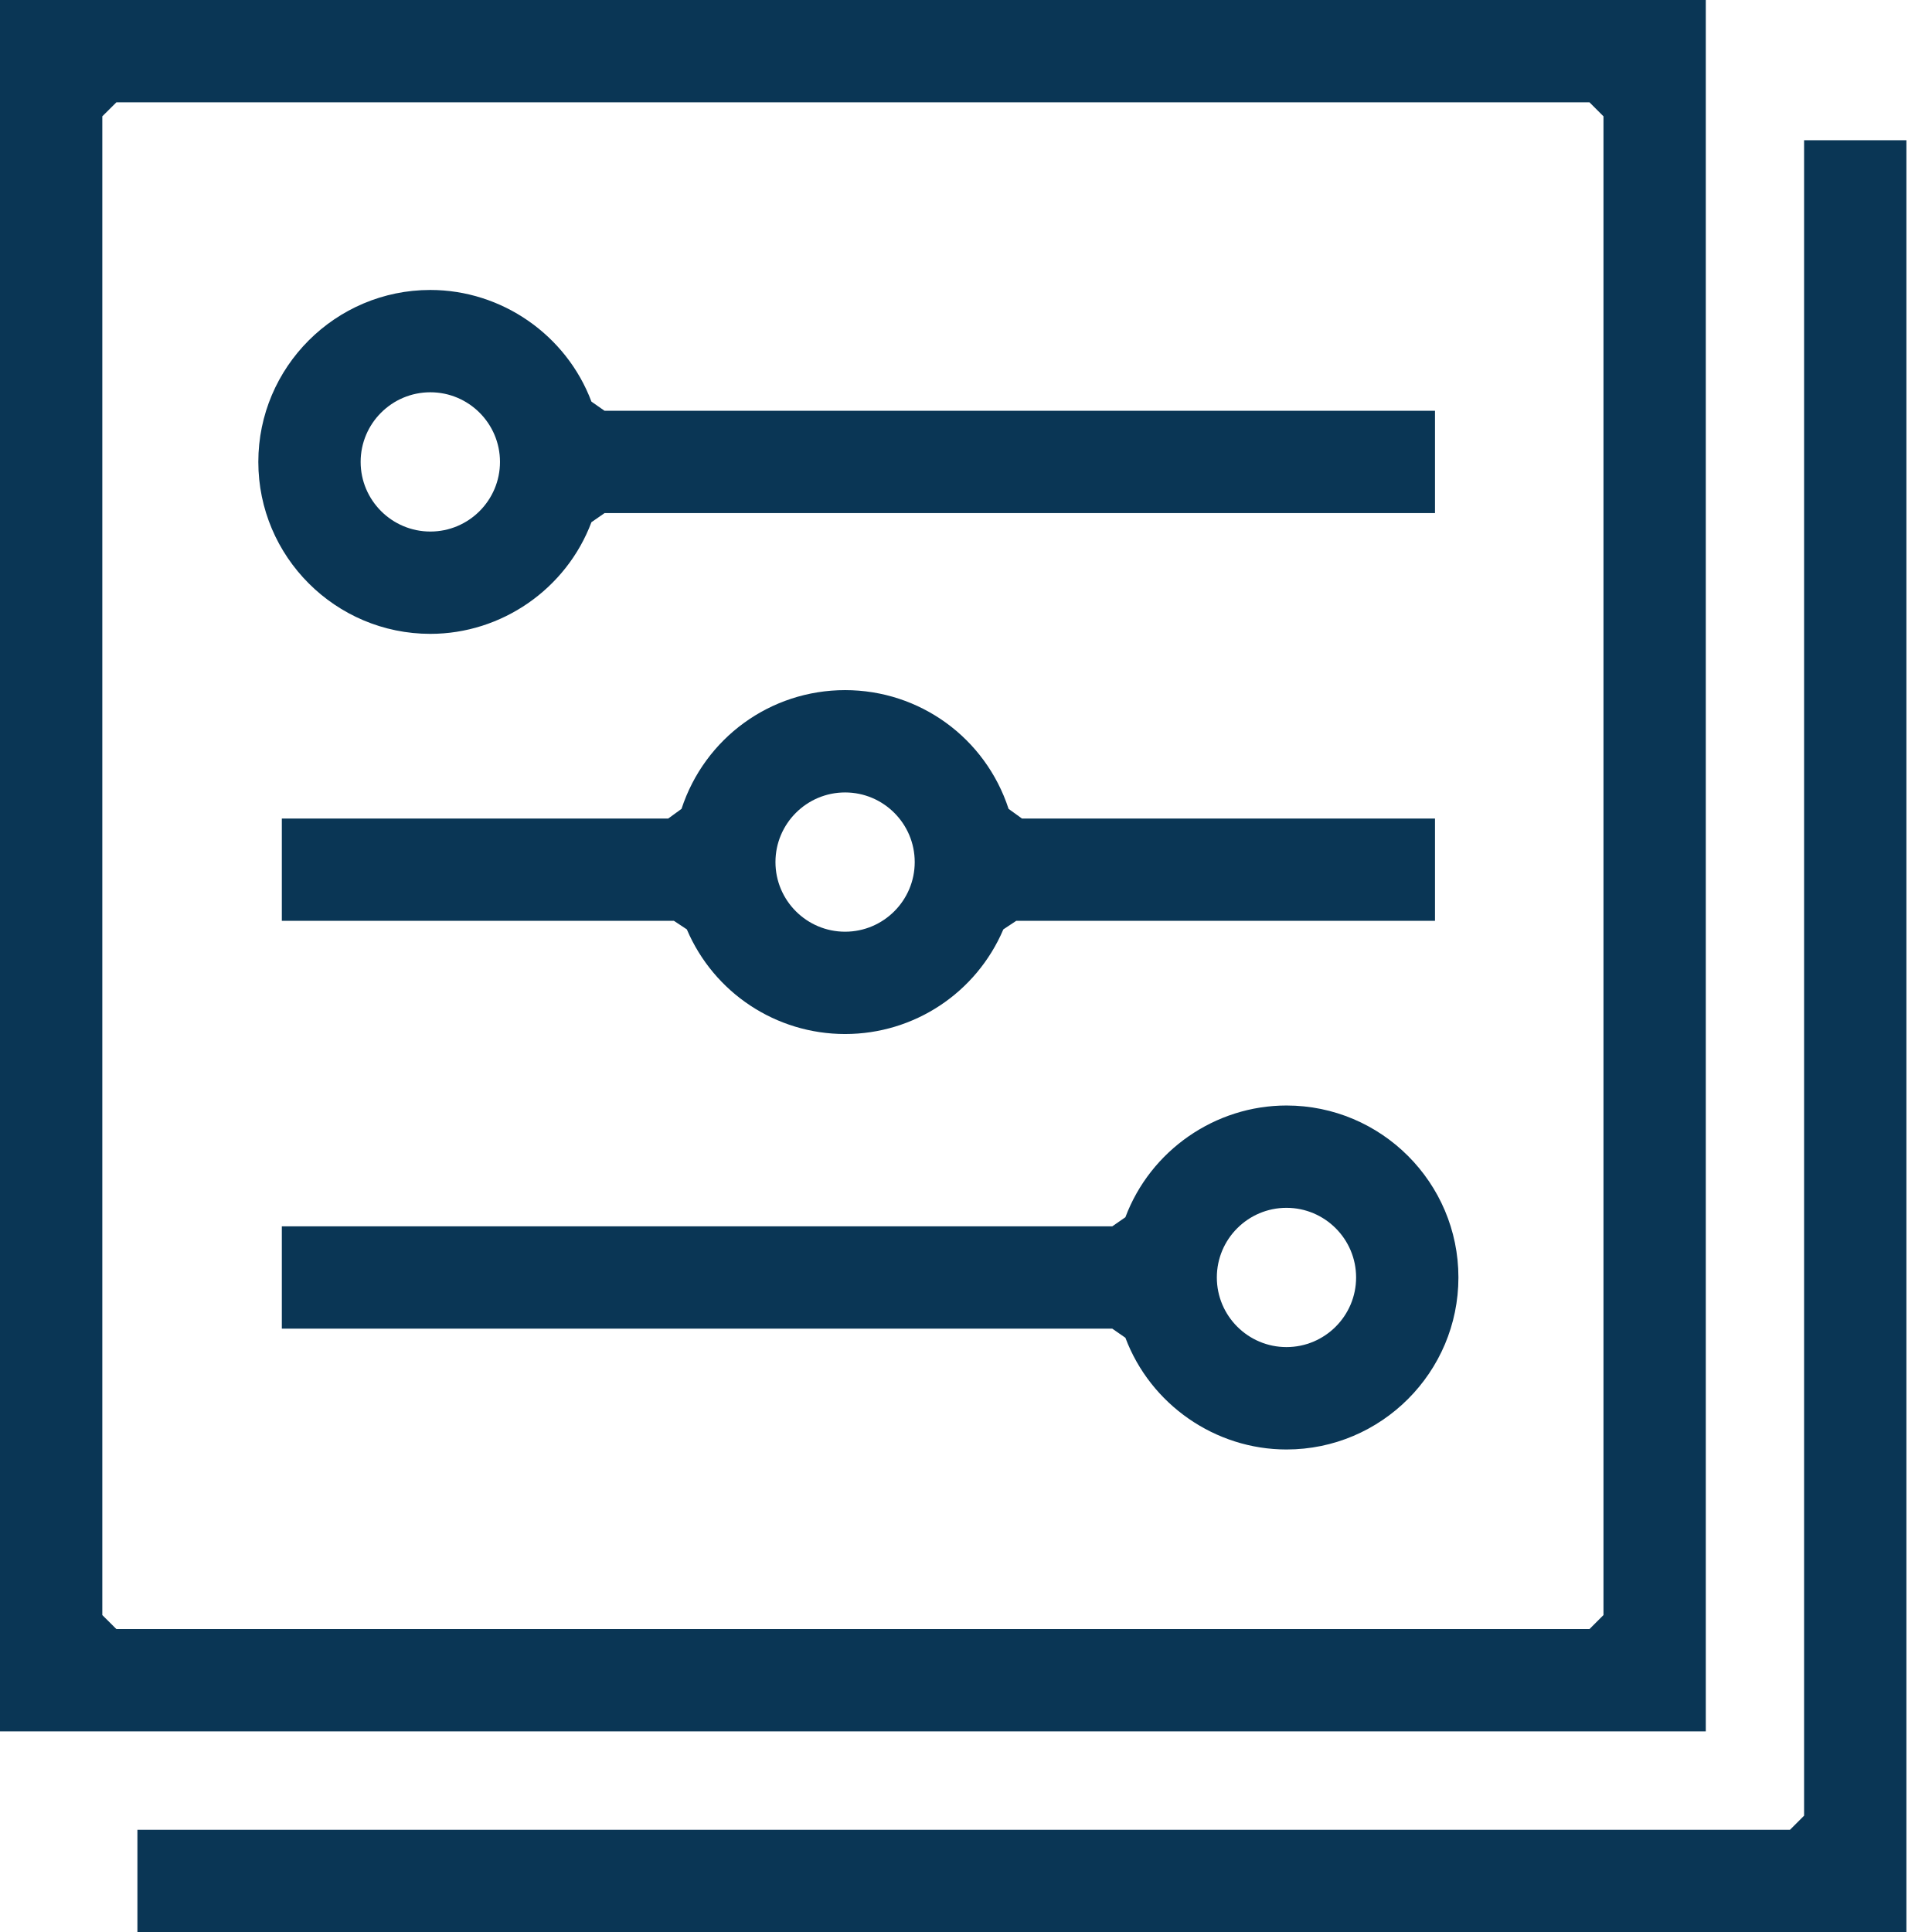
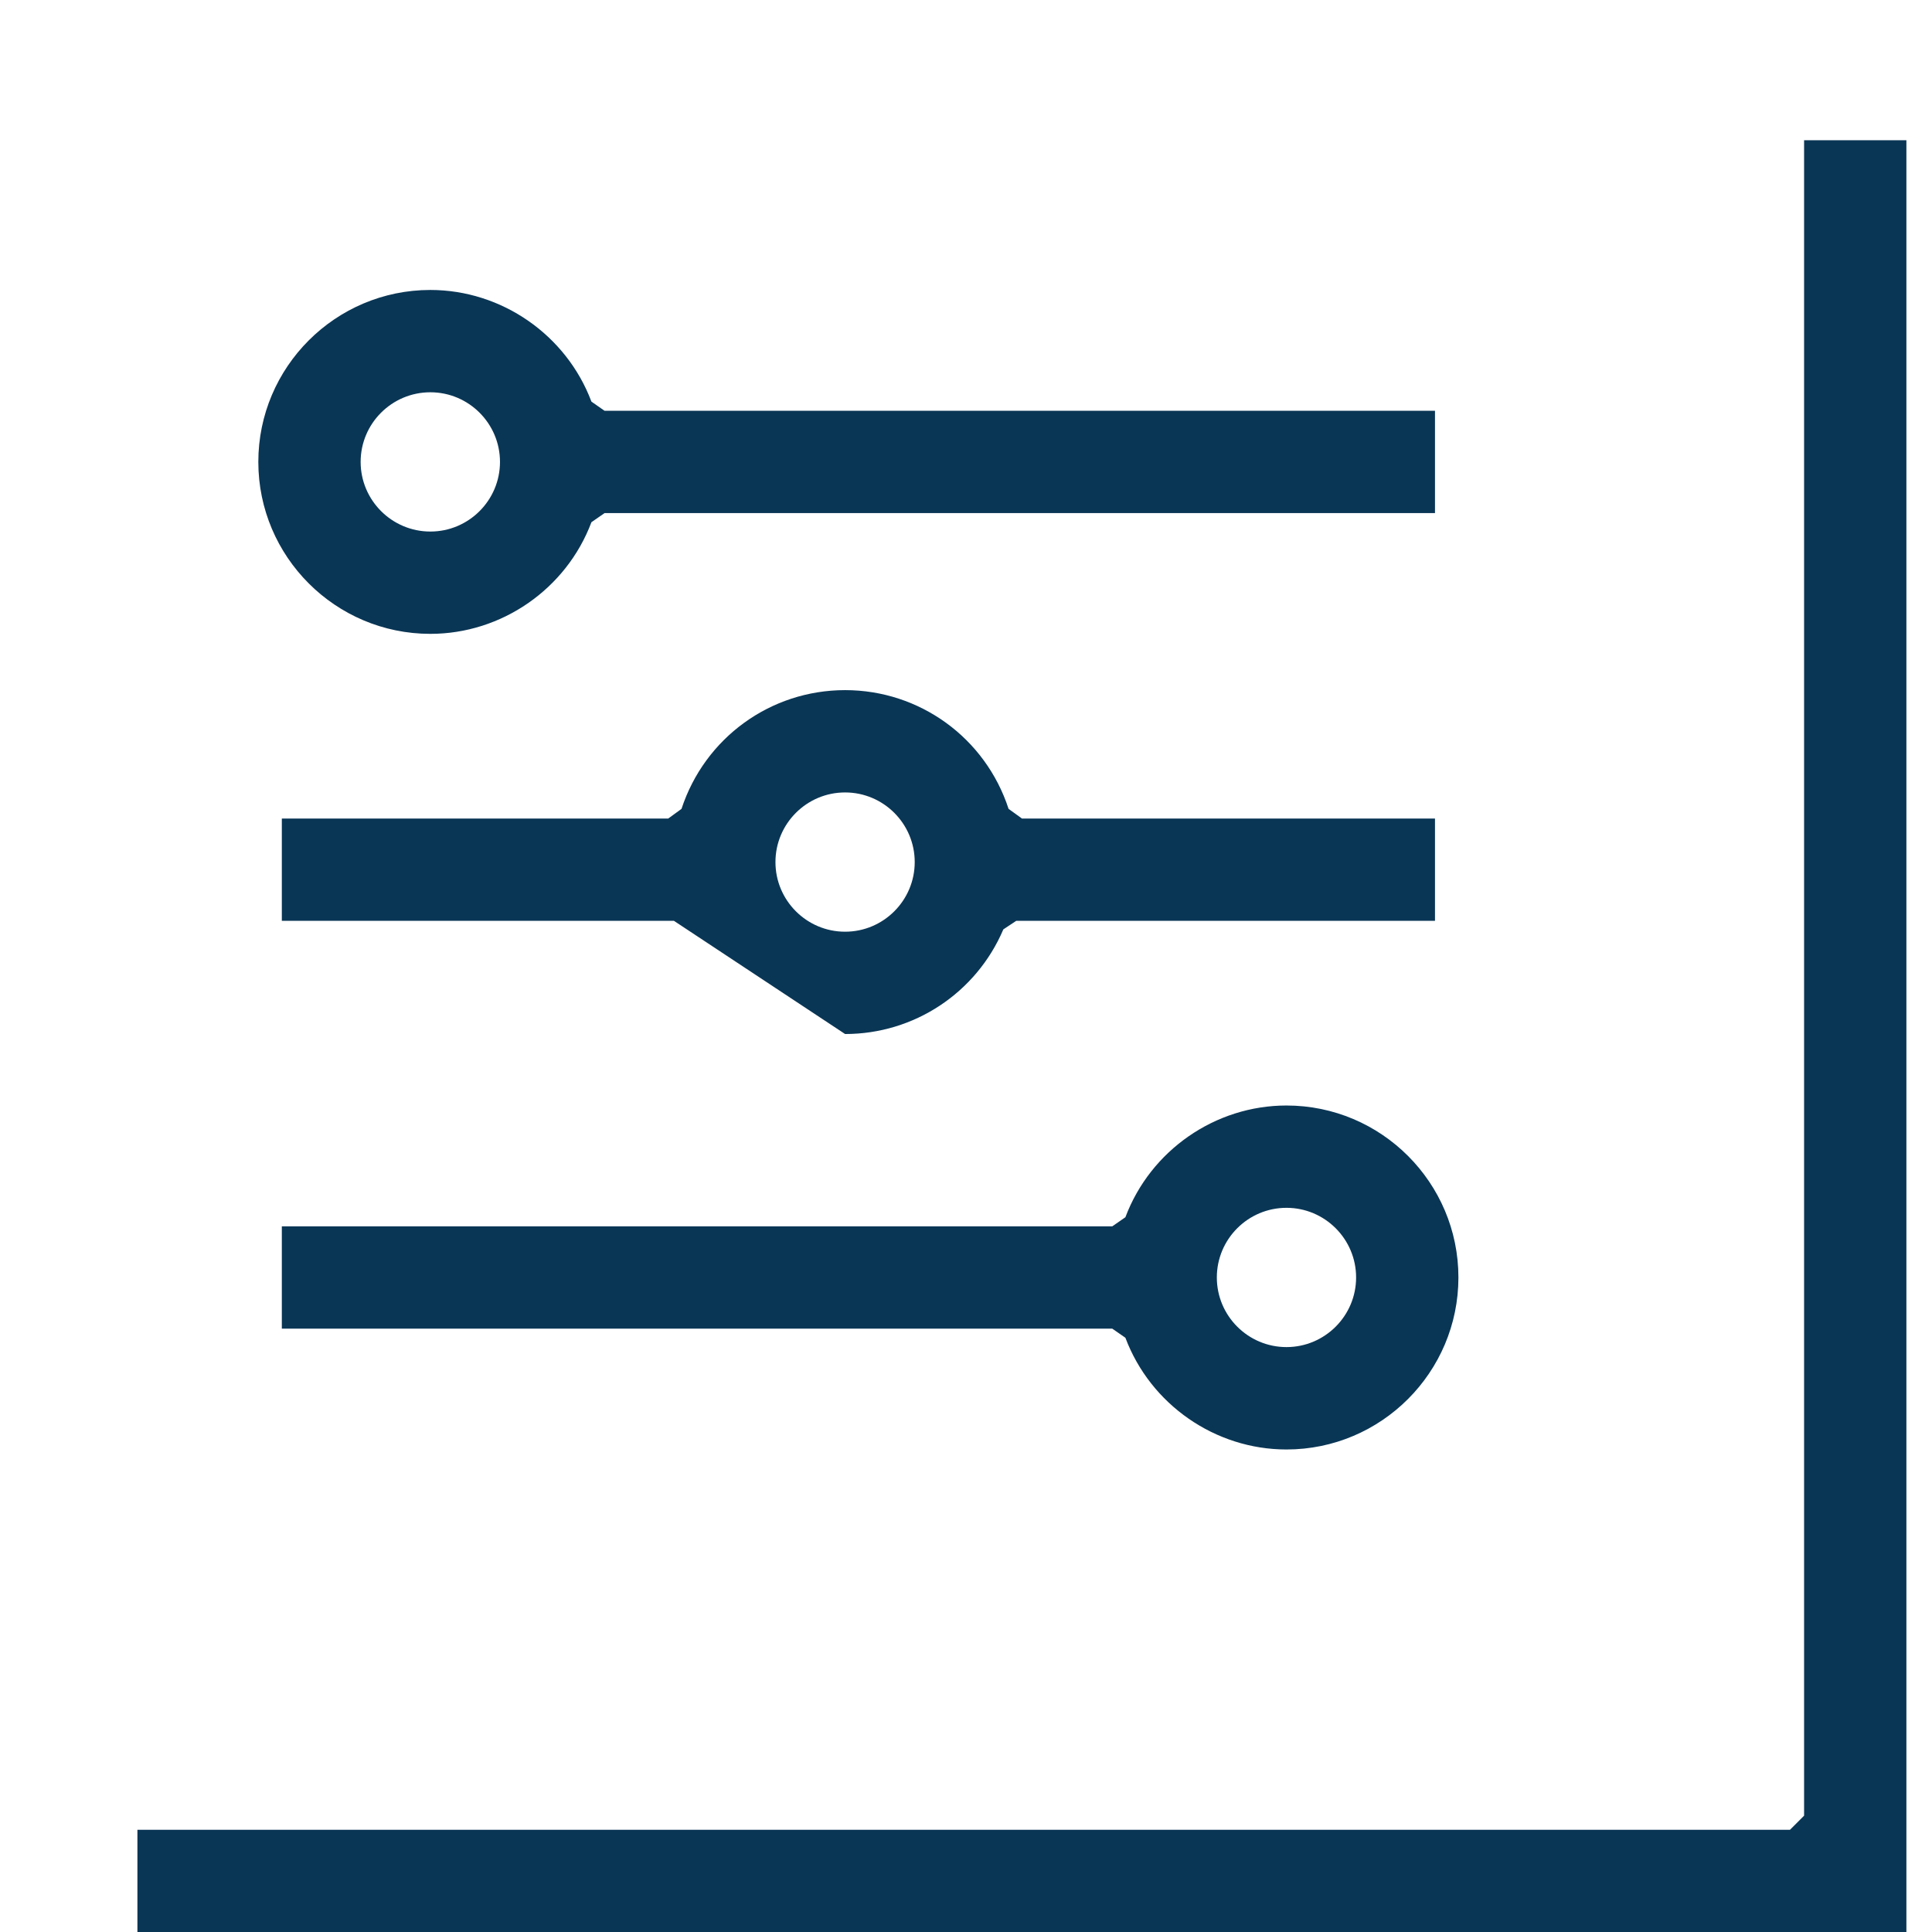
<svg xmlns="http://www.w3.org/2000/svg" width="24" height="24" viewBox="0 0 24 24" fill="none">
  <path d="M1.707 24V22.73H22.236L22.411 22.555V1.742H23.682V24H1.707Z" fill="#0A3655" />
-   <path d="M0 21.508V0H21.19V21.508H0ZM1.271 1.445V20.063L1.446 20.237H19.745L19.919 20.063V1.445L19.745 1.271H1.446L1.271 1.445Z" fill="#0A3655" />
  <path d="M5.346 7.874C4.168 7.874 3.209 6.916 3.209 5.738C3.209 4.56 4.168 3.602 5.346 3.602C6.231 3.602 7.035 4.16 7.347 4.989L7.51 5.103H17.826V6.374H7.51L7.347 6.487C7.035 7.317 6.231 7.874 5.346 7.874ZM5.346 4.873C4.868 4.873 4.48 5.261 4.48 5.738C4.48 6.215 4.869 6.603 5.346 6.603C5.823 6.603 6.211 6.215 6.211 5.738C6.211 5.261 5.823 4.873 5.346 4.873Z" fill="#0A3655" />
  <path d="M15.981 18.006C15.096 18.006 14.292 17.448 13.98 16.618L13.817 16.505H3.501V15.234H13.817L13.98 15.121C14.292 14.29 15.096 13.733 15.981 13.733C17.159 13.733 18.117 14.691 18.117 15.869C18.117 17.047 17.159 18.006 15.981 18.006ZM15.981 15.004C15.504 15.004 15.116 15.392 15.116 15.869C15.116 16.346 15.504 16.734 15.981 16.734C16.458 16.734 16.846 16.346 16.846 15.869C16.846 15.392 16.458 15.004 15.981 15.004Z" fill="#0A3655" />
-   <path d="M10.498 12.845C9.641 12.845 8.869 12.335 8.532 11.545L8.372 11.439H3.501V10.168H8.301L8.466 10.048C8.755 9.166 9.571 8.573 10.498 8.573C11.425 8.573 12.241 9.166 12.529 10.048L12.695 10.168H17.826V11.439H12.624L12.464 11.545C12.127 12.335 11.355 12.845 10.498 12.845H10.498ZM10.498 9.844C10.021 9.844 9.633 10.232 9.633 10.709C9.633 11.186 10.021 11.574 10.498 11.574C10.975 11.574 11.363 11.186 11.363 10.709C11.363 10.232 10.975 9.844 10.498 9.844Z" fill="#0A3655" />
+   <path d="M10.498 12.845L8.372 11.439H3.501V10.168H8.301L8.466 10.048C8.755 9.166 9.571 8.573 10.498 8.573C11.425 8.573 12.241 9.166 12.529 10.048L12.695 10.168H17.826V11.439H12.624L12.464 11.545C12.127 12.335 11.355 12.845 10.498 12.845H10.498ZM10.498 9.844C10.021 9.844 9.633 10.232 9.633 10.709C9.633 11.186 10.021 11.574 10.498 11.574C10.975 11.574 11.363 11.186 11.363 10.709C11.363 10.232 10.975 9.844 10.498 9.844Z" fill="#0A3655" />
</svg>